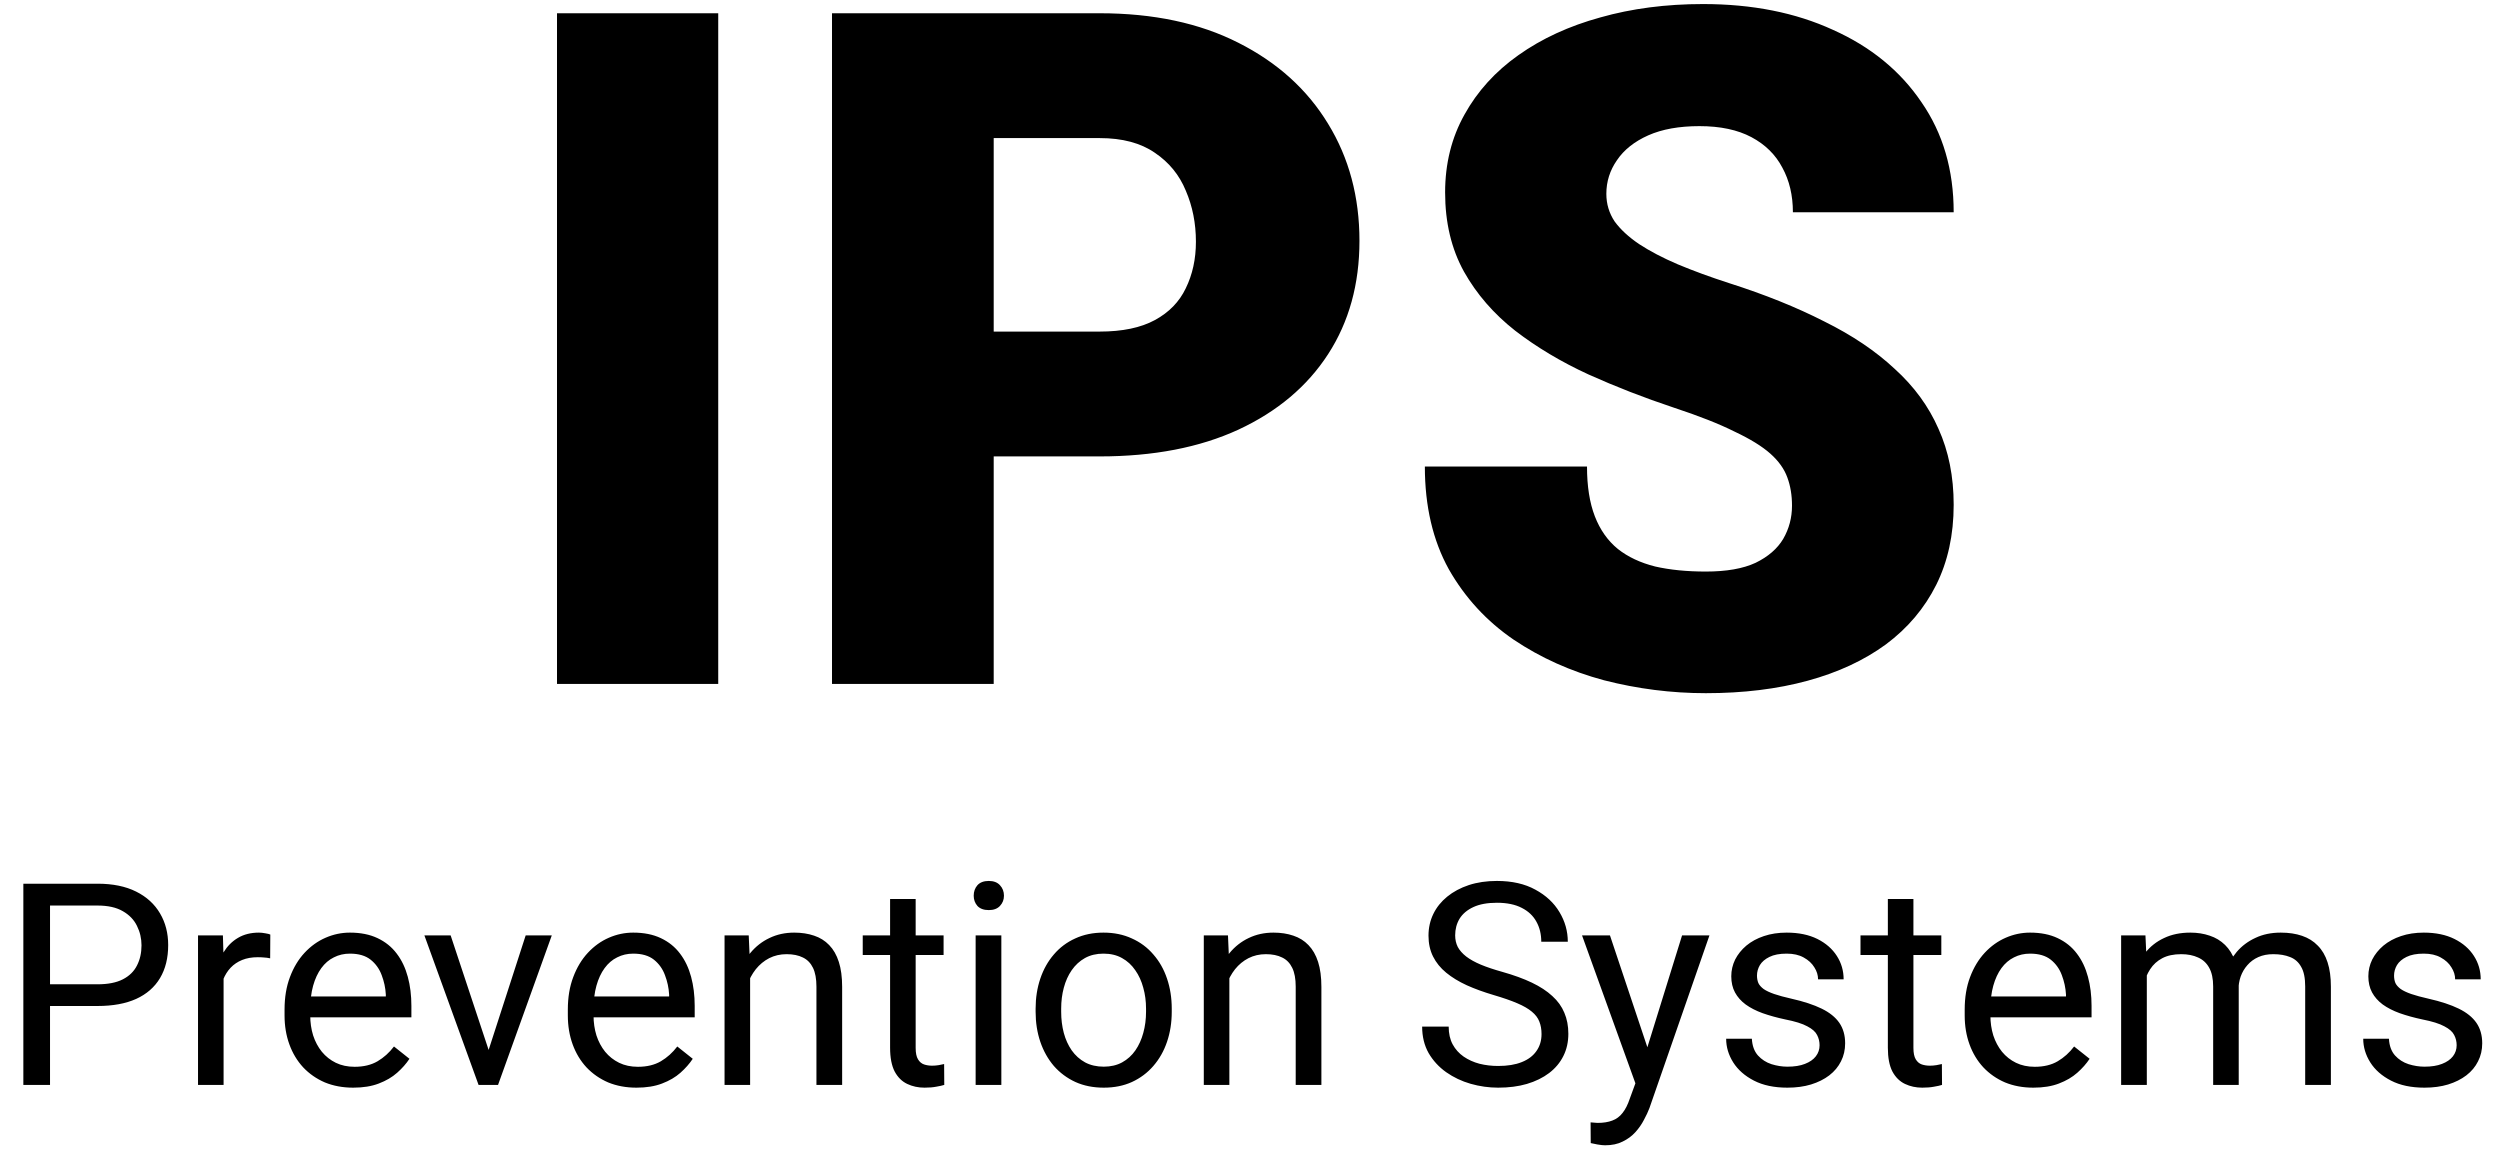
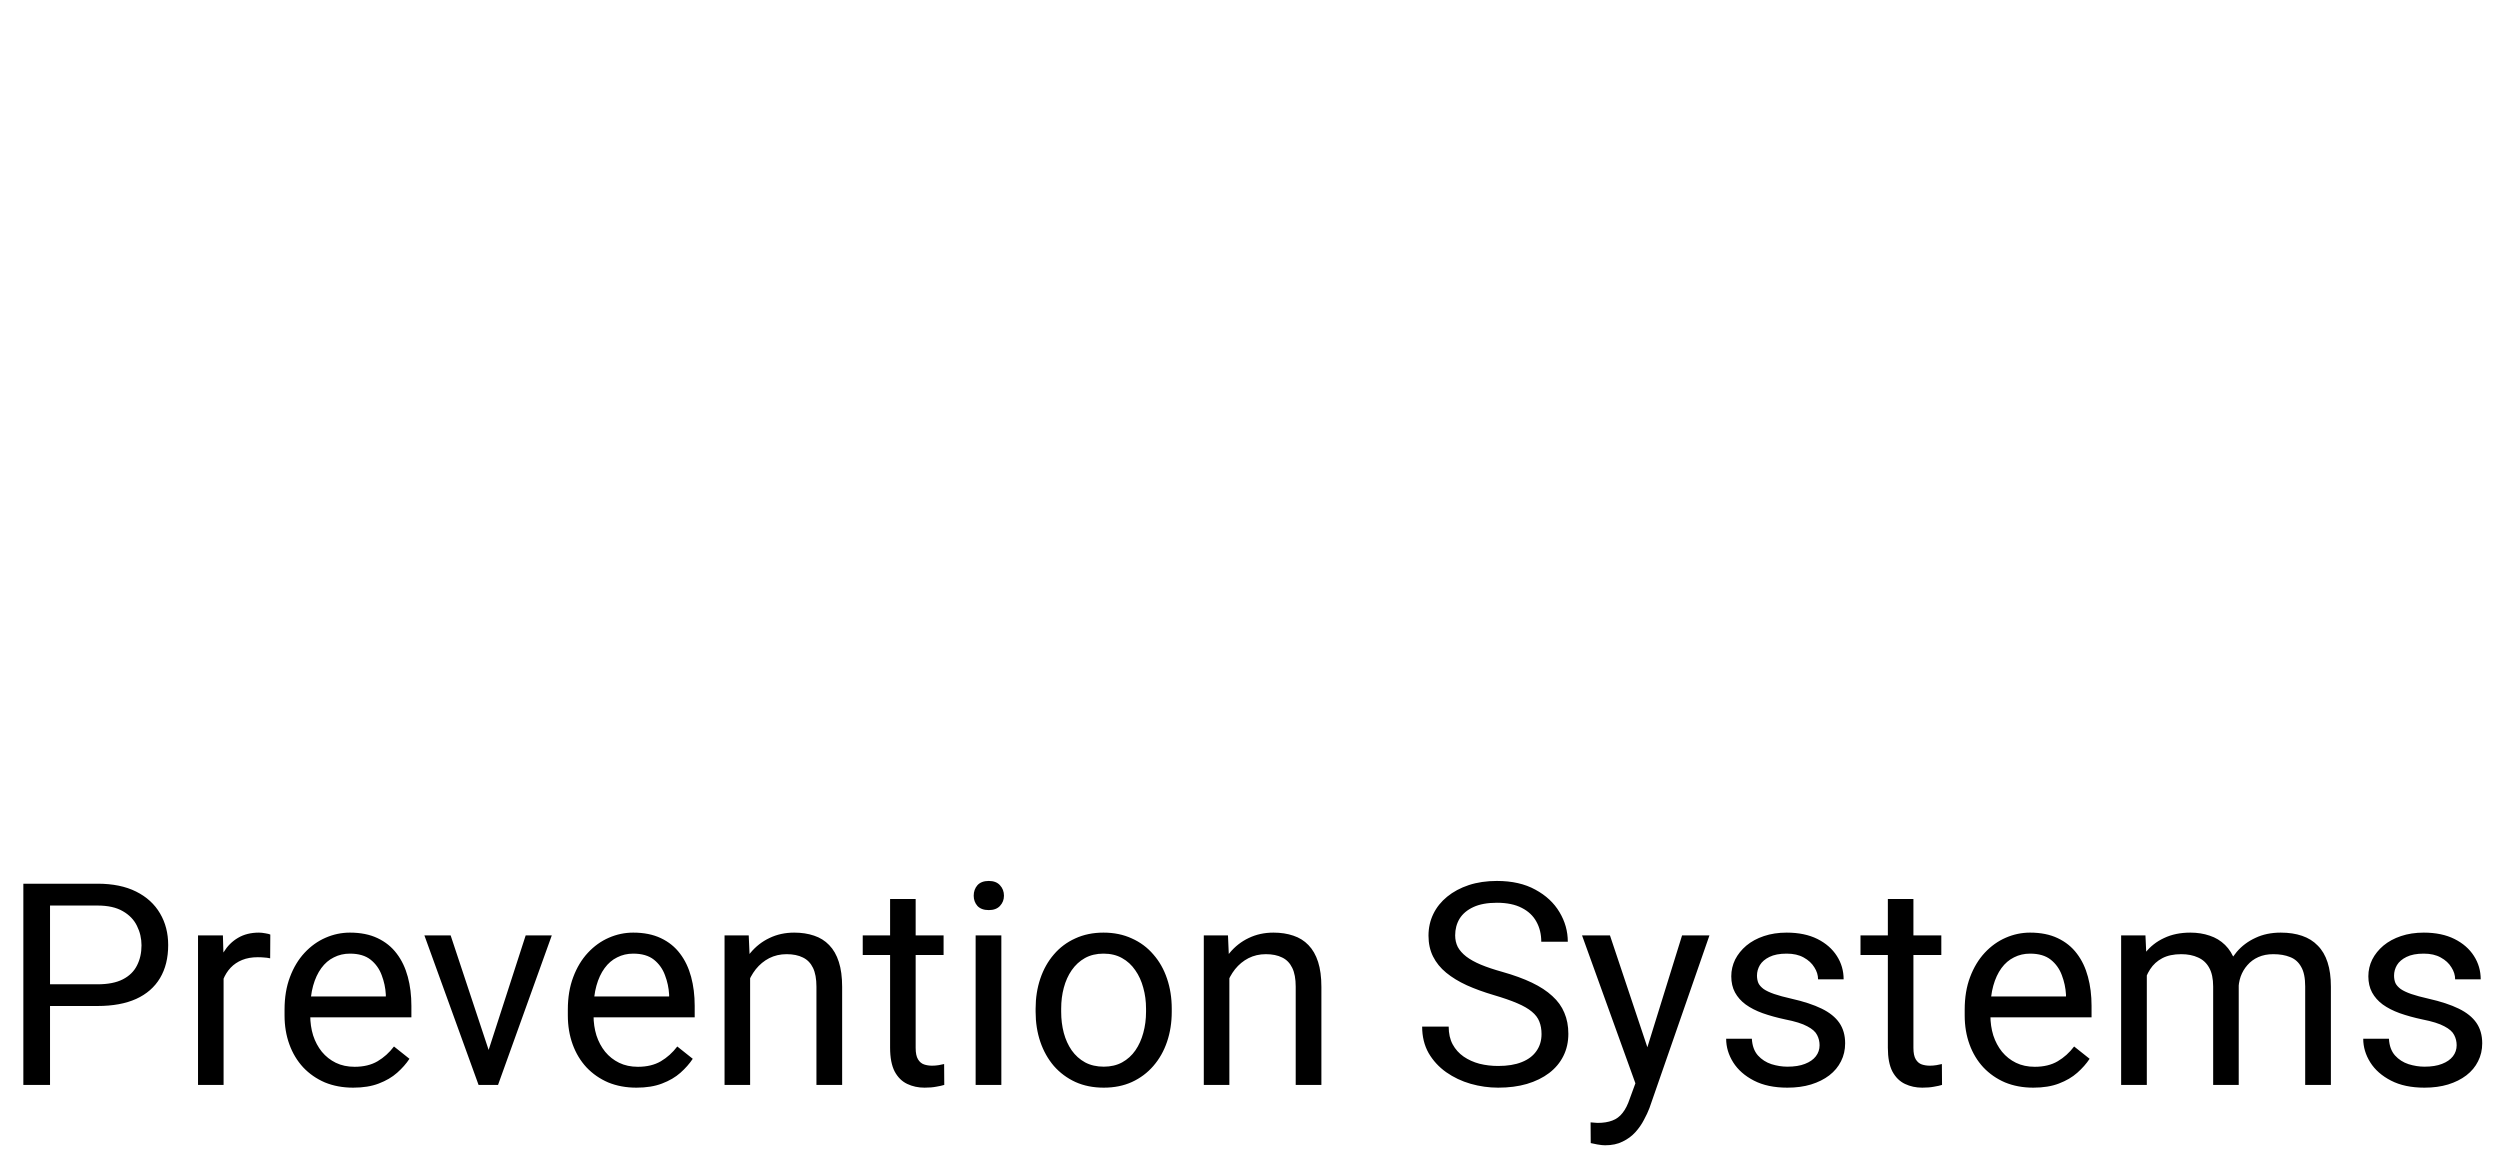
<svg xmlns="http://www.w3.org/2000/svg" width="106" height="49" viewBox="0 0 106 49" fill="none">
-   <path d="M30.453 0.562V29H23.617V0.562H30.453ZM46.625 19.352H39.555V14.059H46.625C47.589 14.059 48.37 13.896 48.969 13.57C49.568 13.245 50.004 12.796 50.277 12.223C50.564 11.637 50.707 10.979 50.707 10.25C50.707 9.469 50.564 8.746 50.277 8.082C50.004 7.418 49.568 6.884 48.969 6.48C48.37 6.064 47.589 5.855 46.625 5.855H42.133V29H35.277V0.562H46.625C48.904 0.562 50.863 0.979 52.504 1.812C54.158 2.646 55.427 3.792 56.312 5.25C57.198 6.695 57.641 8.349 57.641 10.211C57.641 12.047 57.198 13.648 56.312 15.016C55.427 16.383 54.158 17.451 52.504 18.219C50.863 18.974 48.904 19.352 46.625 19.352ZM75.981 21.441C75.981 20.999 75.915 20.602 75.785 20.25C75.655 19.885 75.414 19.547 75.062 19.234C74.711 18.922 74.203 18.609 73.539 18.297C72.888 17.971 72.029 17.633 70.961 17.281C69.711 16.865 68.507 16.396 67.348 15.875C66.189 15.341 65.154 14.723 64.242 14.02C63.331 13.303 62.608 12.47 62.074 11.52C61.54 10.556 61.273 9.436 61.273 8.16C61.273 6.936 61.547 5.836 62.094 4.859C62.641 3.87 63.402 3.03 64.379 2.34C65.368 1.637 66.527 1.103 67.856 0.738C69.184 0.361 70.635 0.172 72.211 0.172C74.294 0.172 76.13 0.536 77.719 1.266C79.32 1.982 80.57 3.004 81.469 4.332C82.38 5.647 82.836 7.203 82.836 9H76.019C76.019 8.284 75.87 7.652 75.57 7.105C75.284 6.559 74.848 6.129 74.262 5.816C73.676 5.504 72.94 5.348 72.055 5.348C71.195 5.348 70.473 5.478 69.887 5.738C69.301 5.999 68.858 6.35 68.559 6.793C68.259 7.223 68.109 7.698 68.109 8.219C68.109 8.648 68.227 9.039 68.461 9.391C68.708 9.729 69.053 10.048 69.496 10.348C69.952 10.647 70.499 10.934 71.137 11.207C71.788 11.48 72.517 11.747 73.324 12.008C74.835 12.49 76.176 13.03 77.348 13.629C78.533 14.215 79.529 14.885 80.336 15.641C81.156 16.383 81.775 17.229 82.191 18.18C82.621 19.13 82.836 20.204 82.836 21.402C82.836 22.678 82.588 23.811 82.094 24.801C81.599 25.79 80.889 26.63 79.965 27.32C79.04 27.997 77.934 28.512 76.644 28.863C75.356 29.215 73.917 29.391 72.328 29.391C70.87 29.391 69.431 29.208 68.012 28.844C66.606 28.466 65.329 27.893 64.184 27.125C63.038 26.344 62.12 25.348 61.43 24.137C60.753 22.913 60.414 21.461 60.414 19.781H67.289C67.289 20.615 67.4 21.318 67.621 21.891C67.842 22.463 68.168 22.926 68.598 23.277C69.027 23.616 69.555 23.863 70.18 24.02C70.805 24.163 71.521 24.234 72.328 24.234C73.201 24.234 73.904 24.111 74.438 23.863C74.971 23.603 75.362 23.264 75.609 22.848C75.857 22.418 75.981 21.949 75.981 21.441Z" fill="black" />
  <path d="M4.137 42.654H1.857V41.734H4.137C4.578 41.734 4.936 41.664 5.209 41.523C5.482 41.383 5.682 41.188 5.807 40.938C5.936 40.688 6 40.402 6 40.082C6 39.789 5.936 39.514 5.807 39.256C5.682 38.998 5.482 38.791 5.209 38.635C4.936 38.475 4.578 38.395 4.137 38.395H2.121V46H0.99V37.469H4.137C4.781 37.469 5.326 37.58 5.771 37.803C6.217 38.025 6.555 38.334 6.785 38.728C7.016 39.119 7.131 39.566 7.131 40.07C7.131 40.617 7.016 41.084 6.785 41.471C6.555 41.857 6.217 42.152 5.771 42.355C5.326 42.555 4.781 42.654 4.137 42.654ZM9.48 40.656V46H8.396V39.66H9.451L9.48 40.656ZM11.461 39.625L11.455 40.633C11.365 40.613 11.279 40.602 11.197 40.598C11.119 40.59 11.029 40.586 10.928 40.586C10.678 40.586 10.457 40.625 10.266 40.703C10.074 40.781 9.912 40.891 9.779 41.031C9.646 41.172 9.541 41.34 9.463 41.535C9.389 41.727 9.34 41.938 9.316 42.168L9.012 42.344C9.012 41.961 9.049 41.602 9.123 41.266C9.201 40.93 9.32 40.633 9.48 40.375C9.641 40.113 9.844 39.91 10.09 39.766C10.34 39.617 10.637 39.543 10.98 39.543C11.059 39.543 11.148 39.553 11.25 39.572C11.352 39.588 11.422 39.605 11.461 39.625ZM14.977 46.117C14.535 46.117 14.135 46.043 13.775 45.895C13.42 45.742 13.113 45.529 12.855 45.256C12.602 44.982 12.406 44.658 12.27 44.283C12.133 43.908 12.065 43.498 12.065 43.053V42.807C12.065 42.291 12.141 41.832 12.293 41.43C12.445 41.023 12.652 40.68 12.914 40.398C13.176 40.117 13.473 39.904 13.805 39.76C14.137 39.615 14.48 39.543 14.836 39.543C15.289 39.543 15.68 39.621 16.008 39.777C16.34 39.934 16.611 40.152 16.822 40.434C17.033 40.711 17.189 41.039 17.291 41.418C17.393 41.793 17.443 42.203 17.443 42.648V43.135H12.709V42.25H16.359V42.168C16.344 41.887 16.285 41.613 16.184 41.348C16.086 41.082 15.93 40.863 15.715 40.691C15.5 40.52 15.207 40.434 14.836 40.434C14.59 40.434 14.363 40.486 14.156 40.592C13.949 40.693 13.771 40.846 13.623 41.049C13.475 41.252 13.359 41.5 13.277 41.793C13.195 42.086 13.154 42.424 13.154 42.807V43.053C13.154 43.353 13.195 43.637 13.277 43.902C13.363 44.164 13.486 44.395 13.646 44.594C13.81 44.793 14.008 44.949 14.238 45.062C14.473 45.176 14.738 45.232 15.035 45.232C15.418 45.232 15.742 45.154 16.008 44.998C16.273 44.842 16.506 44.633 16.705 44.371L17.361 44.893C17.225 45.1 17.051 45.297 16.84 45.484C16.629 45.672 16.369 45.824 16.061 45.941C15.756 46.059 15.395 46.117 14.977 46.117ZM20.555 45.022L22.289 39.66H23.396L21.117 46H20.391L20.555 45.022ZM19.107 39.66L20.895 45.051L21.018 46H20.291L17.994 39.66H19.107ZM26.988 46.117C26.547 46.117 26.146 46.043 25.787 45.895C25.432 45.742 25.125 45.529 24.867 45.256C24.613 44.982 24.418 44.658 24.281 44.283C24.145 43.908 24.076 43.498 24.076 43.053V42.807C24.076 42.291 24.152 41.832 24.305 41.43C24.457 41.023 24.664 40.68 24.926 40.398C25.188 40.117 25.484 39.904 25.816 39.76C26.148 39.615 26.492 39.543 26.848 39.543C27.301 39.543 27.691 39.621 28.02 39.777C28.352 39.934 28.623 40.152 28.834 40.434C29.045 40.711 29.201 41.039 29.303 41.418C29.404 41.793 29.455 42.203 29.455 42.648V43.135H24.721V42.25H28.371V42.168C28.355 41.887 28.297 41.613 28.195 41.348C28.098 41.082 27.941 40.863 27.727 40.691C27.512 40.52 27.219 40.434 26.848 40.434C26.602 40.434 26.375 40.486 26.168 40.592C25.961 40.693 25.783 40.846 25.635 41.049C25.486 41.252 25.371 41.5 25.289 41.793C25.207 42.086 25.166 42.424 25.166 42.807V43.053C25.166 43.353 25.207 43.637 25.289 43.902C25.375 44.164 25.498 44.395 25.658 44.594C25.822 44.793 26.02 44.949 26.25 45.062C26.484 45.176 26.75 45.232 27.047 45.232C27.43 45.232 27.754 45.154 28.02 44.998C28.285 44.842 28.518 44.633 28.717 44.371L29.373 44.893C29.236 45.1 29.062 45.297 28.852 45.484C28.641 45.672 28.381 45.824 28.072 45.941C27.768 46.059 27.406 46.117 26.988 46.117ZM31.805 41.014V46H30.721V39.66H31.746L31.805 41.014ZM31.547 42.59L31.096 42.572C31.1 42.139 31.164 41.738 31.289 41.371C31.414 41 31.59 40.678 31.816 40.404C32.043 40.131 32.312 39.92 32.625 39.772C32.941 39.619 33.291 39.543 33.674 39.543C33.986 39.543 34.268 39.586 34.518 39.672C34.768 39.754 34.98 39.887 35.156 40.07C35.336 40.254 35.473 40.492 35.566 40.785C35.66 41.074 35.707 41.428 35.707 41.846V46H34.617V41.834C34.617 41.502 34.568 41.236 34.471 41.037C34.373 40.834 34.23 40.688 34.043 40.598C33.855 40.504 33.625 40.457 33.352 40.457C33.082 40.457 32.836 40.514 32.613 40.627C32.395 40.74 32.205 40.897 32.045 41.096C31.889 41.295 31.766 41.523 31.676 41.781C31.59 42.035 31.547 42.305 31.547 42.59ZM40.008 39.66V40.492H36.58V39.66H40.008ZM37.74 38.119H38.824V44.43C38.824 44.645 38.857 44.807 38.924 44.916C38.99 45.025 39.076 45.098 39.182 45.133C39.287 45.168 39.4 45.185 39.522 45.185C39.611 45.185 39.705 45.178 39.803 45.162C39.904 45.143 39.98 45.127 40.031 45.115L40.037 46C39.951 46.027 39.838 46.053 39.697 46.076C39.56 46.103 39.395 46.117 39.199 46.117C38.934 46.117 38.69 46.065 38.467 45.959C38.244 45.853 38.066 45.678 37.934 45.432C37.805 45.182 37.74 44.846 37.74 44.424V38.119ZM42.457 39.66V46H41.367V39.66H42.457ZM41.285 37.978C41.285 37.803 41.338 37.654 41.443 37.533C41.553 37.412 41.713 37.352 41.924 37.352C42.131 37.352 42.289 37.412 42.398 37.533C42.512 37.654 42.568 37.803 42.568 37.978C42.568 38.147 42.512 38.291 42.398 38.412C42.289 38.529 42.131 38.588 41.924 38.588C41.713 38.588 41.553 38.529 41.443 38.412C41.338 38.291 41.285 38.147 41.285 37.978ZM43.91 42.9V42.766C43.91 42.309 43.977 41.885 44.109 41.494C44.242 41.1 44.434 40.758 44.684 40.469C44.934 40.176 45.236 39.949 45.592 39.789C45.947 39.625 46.346 39.543 46.787 39.543C47.232 39.543 47.633 39.625 47.988 39.789C48.348 39.949 48.652 40.176 48.902 40.469C49.156 40.758 49.35 41.1 49.482 41.494C49.615 41.885 49.682 42.309 49.682 42.766V42.9C49.682 43.357 49.615 43.781 49.482 44.172C49.35 44.562 49.156 44.904 48.902 45.197C48.652 45.486 48.35 45.713 47.994 45.877C47.643 46.037 47.244 46.117 46.799 46.117C46.353 46.117 45.953 46.037 45.598 45.877C45.242 45.713 44.938 45.486 44.684 45.197C44.434 44.904 44.242 44.562 44.109 44.172C43.977 43.781 43.91 43.357 43.91 42.9ZM44.994 42.766V42.9C44.994 43.217 45.031 43.516 45.105 43.797C45.18 44.074 45.291 44.32 45.44 44.535C45.592 44.75 45.781 44.92 46.008 45.045C46.234 45.166 46.498 45.227 46.799 45.227C47.096 45.227 47.355 45.166 47.578 45.045C47.805 44.92 47.992 44.75 48.141 44.535C48.289 44.32 48.4 44.074 48.475 43.797C48.553 43.516 48.592 43.217 48.592 42.9V42.766C48.592 42.453 48.553 42.158 48.475 41.881C48.4 41.6 48.287 41.352 48.135 41.137C47.986 40.918 47.799 40.746 47.572 40.621C47.35 40.496 47.088 40.434 46.787 40.434C46.49 40.434 46.228 40.496 46.002 40.621C45.779 40.746 45.592 40.918 45.44 41.137C45.291 41.352 45.18 41.6 45.105 41.881C45.031 42.158 44.994 42.453 44.994 42.766ZM52.125 41.014V46H51.041V39.66H52.066L52.125 41.014ZM51.867 42.59L51.416 42.572C51.42 42.139 51.484 41.738 51.609 41.371C51.734 41 51.91 40.678 52.137 40.404C52.363 40.131 52.633 39.92 52.945 39.772C53.262 39.619 53.611 39.543 53.994 39.543C54.307 39.543 54.588 39.586 54.838 39.672C55.088 39.754 55.301 39.887 55.477 40.07C55.656 40.254 55.793 40.492 55.887 40.785C55.98 41.074 56.027 41.428 56.027 41.846V46H54.938V41.834C54.938 41.502 54.889 41.236 54.791 41.037C54.693 40.834 54.551 40.688 54.363 40.598C54.176 40.504 53.945 40.457 53.672 40.457C53.402 40.457 53.156 40.514 52.934 40.627C52.715 40.74 52.525 40.897 52.365 41.096C52.209 41.295 52.086 41.523 51.996 41.781C51.91 42.035 51.867 42.305 51.867 42.59ZM65.361 43.844C65.361 43.645 65.33 43.469 65.268 43.316C65.209 43.16 65.103 43.02 64.951 42.895C64.803 42.77 64.596 42.65 64.33 42.537C64.068 42.424 63.736 42.309 63.334 42.191C62.912 42.066 62.531 41.928 62.191 41.775C61.852 41.619 61.56 41.441 61.318 41.242C61.076 41.043 60.891 40.815 60.762 40.557C60.633 40.299 60.568 40.004 60.568 39.672C60.568 39.34 60.637 39.033 60.773 38.752C60.91 38.471 61.105 38.227 61.359 38.02C61.617 37.809 61.924 37.645 62.279 37.527C62.635 37.41 63.031 37.352 63.469 37.352C64.109 37.352 64.652 37.475 65.098 37.721C65.547 37.963 65.889 38.281 66.123 38.676C66.357 39.066 66.475 39.484 66.475 39.93H65.35C65.35 39.609 65.281 39.326 65.144 39.08C65.008 38.83 64.801 38.635 64.523 38.494C64.246 38.35 63.895 38.277 63.469 38.277C63.066 38.277 62.734 38.338 62.473 38.459C62.211 38.58 62.016 38.744 61.887 38.951C61.762 39.158 61.699 39.395 61.699 39.66C61.699 39.84 61.736 40.004 61.81 40.152C61.889 40.297 62.008 40.432 62.168 40.557C62.332 40.682 62.539 40.797 62.789 40.902C63.043 41.008 63.346 41.109 63.697 41.207C64.182 41.344 64.6 41.496 64.951 41.664C65.303 41.832 65.592 42.022 65.818 42.232C66.049 42.44 66.219 42.676 66.328 42.941C66.441 43.203 66.498 43.5 66.498 43.832C66.498 44.18 66.428 44.494 66.287 44.775C66.147 45.057 65.945 45.297 65.684 45.496C65.422 45.695 65.107 45.85 64.74 45.959C64.377 46.065 63.971 46.117 63.522 46.117C63.127 46.117 62.738 46.062 62.355 45.953C61.977 45.844 61.631 45.68 61.318 45.461C61.01 45.242 60.762 44.973 60.574 44.652C60.391 44.328 60.299 43.953 60.299 43.527H61.424C61.424 43.82 61.48 44.072 61.594 44.283C61.707 44.49 61.861 44.662 62.057 44.799C62.256 44.935 62.48 45.037 62.73 45.103C62.984 45.166 63.248 45.197 63.522 45.197C63.916 45.197 64.25 45.143 64.523 45.033C64.797 44.924 65.004 44.768 65.144 44.565C65.289 44.361 65.361 44.121 65.361 43.844ZM69.557 45.344L71.32 39.66H72.481L69.938 46.978C69.879 47.135 69.801 47.303 69.703 47.482C69.609 47.666 69.488 47.84 69.34 48.004C69.191 48.168 69.012 48.301 68.801 48.402C68.594 48.508 68.346 48.56 68.057 48.56C67.971 48.56 67.861 48.549 67.728 48.525C67.596 48.502 67.502 48.482 67.447 48.467L67.441 47.588C67.473 47.592 67.522 47.596 67.588 47.6C67.658 47.607 67.707 47.611 67.734 47.611C67.981 47.611 68.189 47.578 68.361 47.512C68.533 47.449 68.678 47.342 68.795 47.19C68.916 47.041 69.019 46.836 69.106 46.574L69.557 45.344ZM68.262 39.66L69.908 44.582L70.189 45.725L69.41 46.123L67.078 39.66H68.262ZM77.15 44.318C77.15 44.162 77.115 44.018 77.045 43.885C76.978 43.748 76.84 43.625 76.629 43.516C76.422 43.402 76.109 43.305 75.691 43.223C75.34 43.148 75.022 43.06 74.736 42.959C74.455 42.857 74.215 42.734 74.016 42.59C73.82 42.445 73.67 42.275 73.564 42.08C73.459 41.885 73.406 41.656 73.406 41.395C73.406 41.145 73.461 40.908 73.57 40.685C73.684 40.463 73.842 40.266 74.045 40.094C74.252 39.922 74.5 39.787 74.789 39.69C75.078 39.592 75.4 39.543 75.756 39.543C76.264 39.543 76.697 39.633 77.057 39.812C77.416 39.992 77.691 40.232 77.883 40.533C78.074 40.83 78.17 41.16 78.17 41.523H77.086C77.086 41.348 77.033 41.178 76.928 41.014C76.826 40.846 76.676 40.707 76.477 40.598C76.281 40.488 76.041 40.434 75.756 40.434C75.455 40.434 75.211 40.48 75.023 40.574C74.84 40.664 74.705 40.779 74.619 40.92C74.537 41.06 74.496 41.209 74.496 41.365C74.496 41.482 74.516 41.588 74.555 41.682C74.598 41.772 74.672 41.855 74.777 41.934C74.883 42.008 75.031 42.078 75.223 42.145C75.414 42.211 75.658 42.277 75.955 42.344C76.475 42.461 76.902 42.602 77.238 42.766C77.574 42.93 77.824 43.131 77.988 43.369C78.152 43.607 78.234 43.897 78.234 44.236C78.234 44.514 78.176 44.768 78.059 44.998C77.945 45.228 77.779 45.428 77.561 45.596C77.346 45.76 77.088 45.889 76.787 45.982C76.49 46.072 76.156 46.117 75.785 46.117C75.227 46.117 74.754 46.018 74.367 45.818C73.981 45.619 73.688 45.361 73.488 45.045C73.289 44.728 73.189 44.395 73.189 44.043H74.279C74.295 44.34 74.381 44.576 74.537 44.752C74.693 44.924 74.885 45.047 75.111 45.121C75.338 45.191 75.562 45.227 75.785 45.227C76.082 45.227 76.33 45.188 76.529 45.109C76.732 45.031 76.887 44.924 76.992 44.787C77.098 44.65 77.15 44.494 77.15 44.318ZM82.312 39.66V40.492H78.885V39.66H82.312ZM80.045 38.119H81.129V44.43C81.129 44.645 81.162 44.807 81.228 44.916C81.295 45.025 81.381 45.098 81.486 45.133C81.592 45.168 81.705 45.185 81.826 45.185C81.916 45.185 82.01 45.178 82.107 45.162C82.209 45.143 82.285 45.127 82.336 45.115L82.342 46C82.256 46.027 82.143 46.053 82.002 46.076C81.865 46.103 81.699 46.117 81.504 46.117C81.238 46.117 80.994 46.065 80.772 45.959C80.549 45.853 80.371 45.678 80.238 45.432C80.109 45.182 80.045 44.846 80.045 44.424V38.119ZM86.215 46.117C85.773 46.117 85.373 46.043 85.014 45.895C84.658 45.742 84.352 45.529 84.094 45.256C83.84 44.982 83.644 44.658 83.508 44.283C83.371 43.908 83.303 43.498 83.303 43.053V42.807C83.303 42.291 83.379 41.832 83.531 41.43C83.684 41.023 83.891 40.68 84.152 40.398C84.414 40.117 84.711 39.904 85.043 39.76C85.375 39.615 85.719 39.543 86.074 39.543C86.527 39.543 86.918 39.621 87.246 39.777C87.578 39.934 87.85 40.152 88.061 40.434C88.272 40.711 88.428 41.039 88.529 41.418C88.631 41.793 88.682 42.203 88.682 42.648V43.135H83.947V42.25H87.598V42.168C87.582 41.887 87.523 41.613 87.422 41.348C87.324 41.082 87.168 40.863 86.953 40.691C86.738 40.52 86.445 40.434 86.074 40.434C85.828 40.434 85.602 40.486 85.394 40.592C85.188 40.693 85.01 40.846 84.861 41.049C84.713 41.252 84.598 41.5 84.516 41.793C84.434 42.086 84.393 42.424 84.393 42.807V43.053C84.393 43.353 84.434 43.637 84.516 43.902C84.602 44.164 84.725 44.395 84.885 44.594C85.049 44.793 85.246 44.949 85.477 45.062C85.711 45.176 85.977 45.232 86.273 45.232C86.656 45.232 86.981 45.154 87.246 44.998C87.512 44.842 87.744 44.633 87.943 44.371L88.6 44.893C88.463 45.1 88.289 45.297 88.078 45.484C87.867 45.672 87.607 45.824 87.299 45.941C86.994 46.059 86.633 46.117 86.215 46.117ZM91.025 40.92V46H89.936V39.66H90.967L91.025 40.92ZM90.803 42.59L90.299 42.572C90.303 42.139 90.359 41.738 90.469 41.371C90.578 41 90.74 40.678 90.955 40.404C91.17 40.131 91.438 39.92 91.758 39.772C92.078 39.619 92.449 39.543 92.871 39.543C93.168 39.543 93.441 39.586 93.691 39.672C93.941 39.754 94.158 39.885 94.342 40.065C94.525 40.244 94.668 40.475 94.769 40.756C94.871 41.037 94.922 41.377 94.922 41.775V46H93.838V41.828C93.838 41.496 93.781 41.23 93.668 41.031C93.559 40.832 93.402 40.688 93.199 40.598C92.996 40.504 92.758 40.457 92.484 40.457C92.164 40.457 91.897 40.514 91.682 40.627C91.467 40.74 91.295 40.897 91.166 41.096C91.037 41.295 90.943 41.523 90.885 41.781C90.83 42.035 90.803 42.305 90.803 42.59ZM94.91 41.992L94.184 42.215C94.188 41.867 94.244 41.533 94.353 41.213C94.467 40.893 94.629 40.607 94.84 40.357C95.055 40.107 95.318 39.91 95.631 39.766C95.943 39.617 96.301 39.543 96.703 39.543C97.043 39.543 97.344 39.588 97.606 39.678C97.871 39.768 98.094 39.906 98.273 40.094C98.457 40.277 98.596 40.514 98.689 40.803C98.783 41.092 98.83 41.435 98.83 41.834V46H97.74V41.822C97.74 41.467 97.684 41.191 97.57 40.996C97.461 40.797 97.305 40.658 97.102 40.58C96.902 40.498 96.664 40.457 96.387 40.457C96.148 40.457 95.938 40.498 95.754 40.58C95.57 40.662 95.416 40.775 95.291 40.92C95.166 41.06 95.07 41.223 95.004 41.406C94.941 41.59 94.91 41.785 94.91 41.992ZM104.162 44.318C104.162 44.162 104.127 44.018 104.057 43.885C103.99 43.748 103.852 43.625 103.641 43.516C103.434 43.402 103.121 43.305 102.703 43.223C102.352 43.148 102.033 43.06 101.748 42.959C101.467 42.857 101.227 42.734 101.027 42.59C100.832 42.445 100.682 42.275 100.576 42.08C100.471 41.885 100.418 41.656 100.418 41.395C100.418 41.145 100.473 40.908 100.582 40.685C100.695 40.463 100.854 40.266 101.057 40.094C101.264 39.922 101.512 39.787 101.801 39.69C102.09 39.592 102.412 39.543 102.768 39.543C103.275 39.543 103.709 39.633 104.068 39.812C104.428 39.992 104.703 40.232 104.895 40.533C105.086 40.83 105.182 41.16 105.182 41.523H104.098C104.098 41.348 104.045 41.178 103.939 41.014C103.838 40.846 103.688 40.707 103.488 40.598C103.293 40.488 103.053 40.434 102.768 40.434C102.467 40.434 102.223 40.48 102.035 40.574C101.852 40.664 101.717 40.779 101.631 40.92C101.549 41.06 101.508 41.209 101.508 41.365C101.508 41.482 101.527 41.588 101.566 41.682C101.609 41.772 101.684 41.855 101.789 41.934C101.895 42.008 102.043 42.078 102.234 42.145C102.426 42.211 102.67 42.277 102.967 42.344C103.486 42.461 103.914 42.602 104.25 42.766C104.586 42.93 104.836 43.131 105 43.369C105.164 43.607 105.246 43.897 105.246 44.236C105.246 44.514 105.188 44.768 105.07 44.998C104.957 45.228 104.791 45.428 104.572 45.596C104.357 45.76 104.1 45.889 103.799 45.982C103.502 46.072 103.168 46.117 102.797 46.117C102.238 46.117 101.766 46.018 101.379 45.818C100.992 45.619 100.699 45.361 100.5 45.045C100.301 44.728 100.201 44.395 100.201 44.043H101.291C101.307 44.34 101.393 44.576 101.549 44.752C101.705 44.924 101.896 45.047 102.123 45.121C102.35 45.191 102.574 45.227 102.797 45.227C103.094 45.227 103.342 45.188 103.541 45.109C103.744 45.031 103.898 44.924 104.004 44.787C104.109 44.65 104.162 44.494 104.162 44.318Z" fill="black" />
</svg>